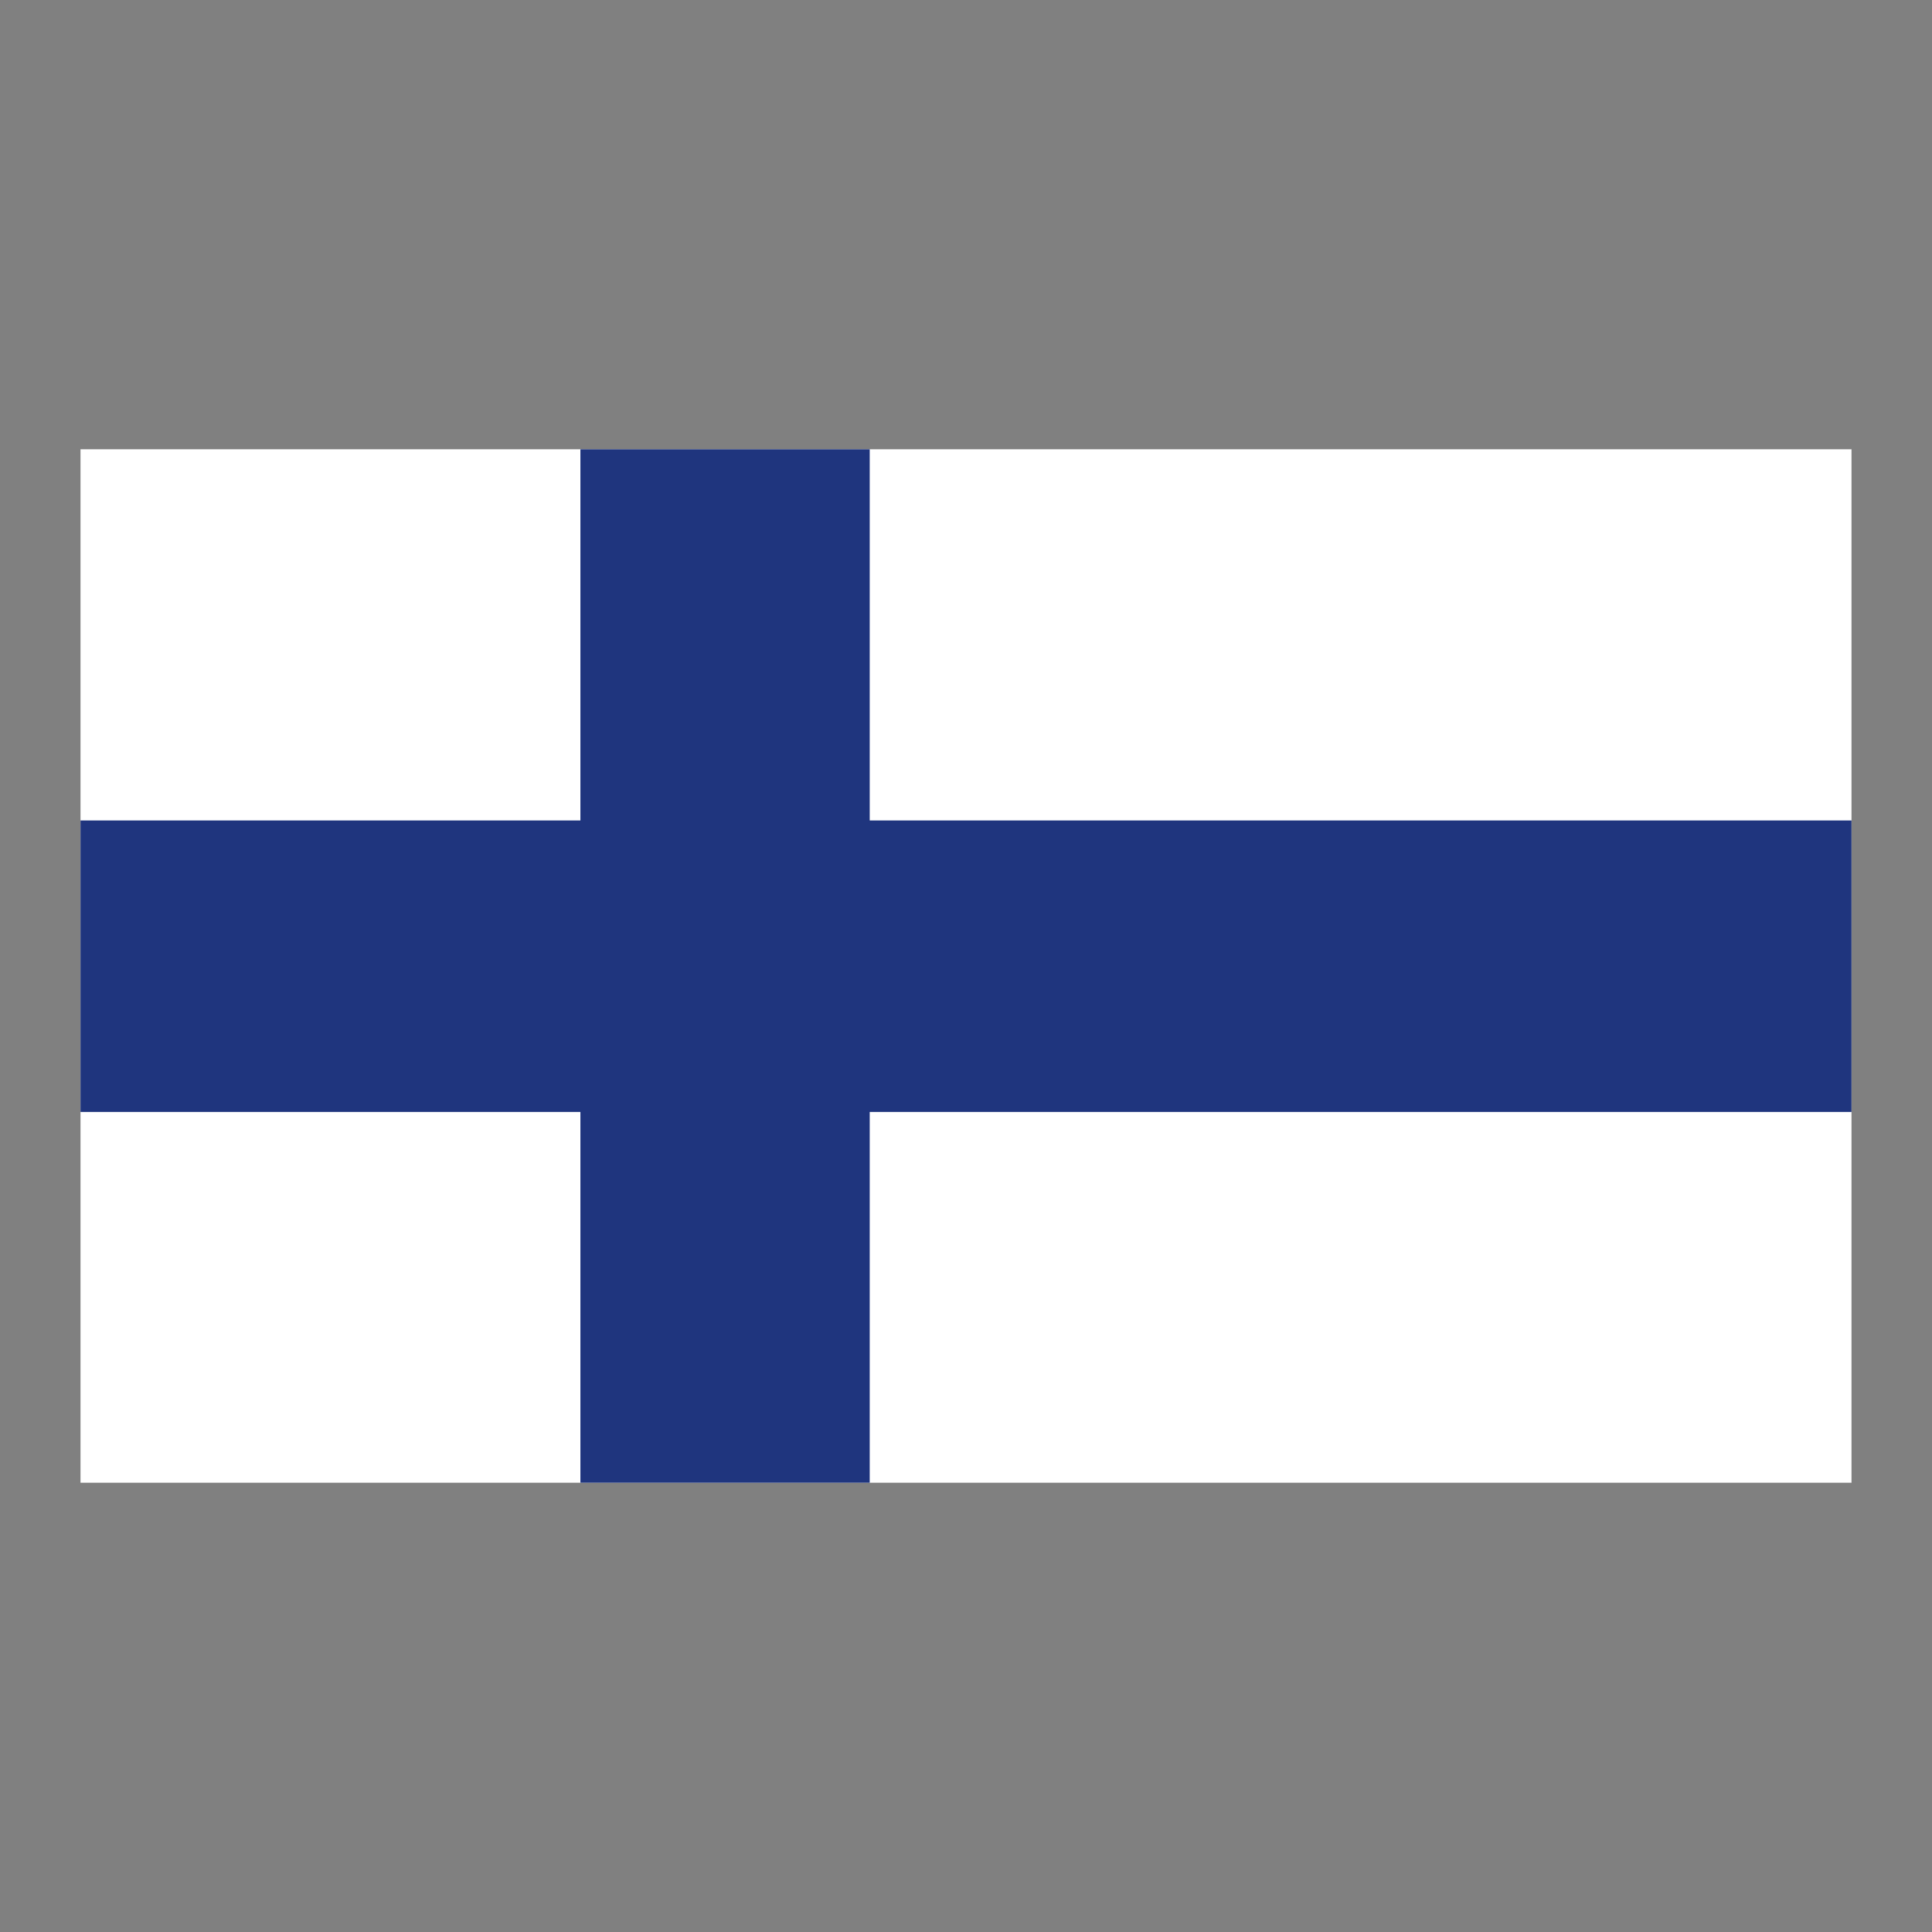
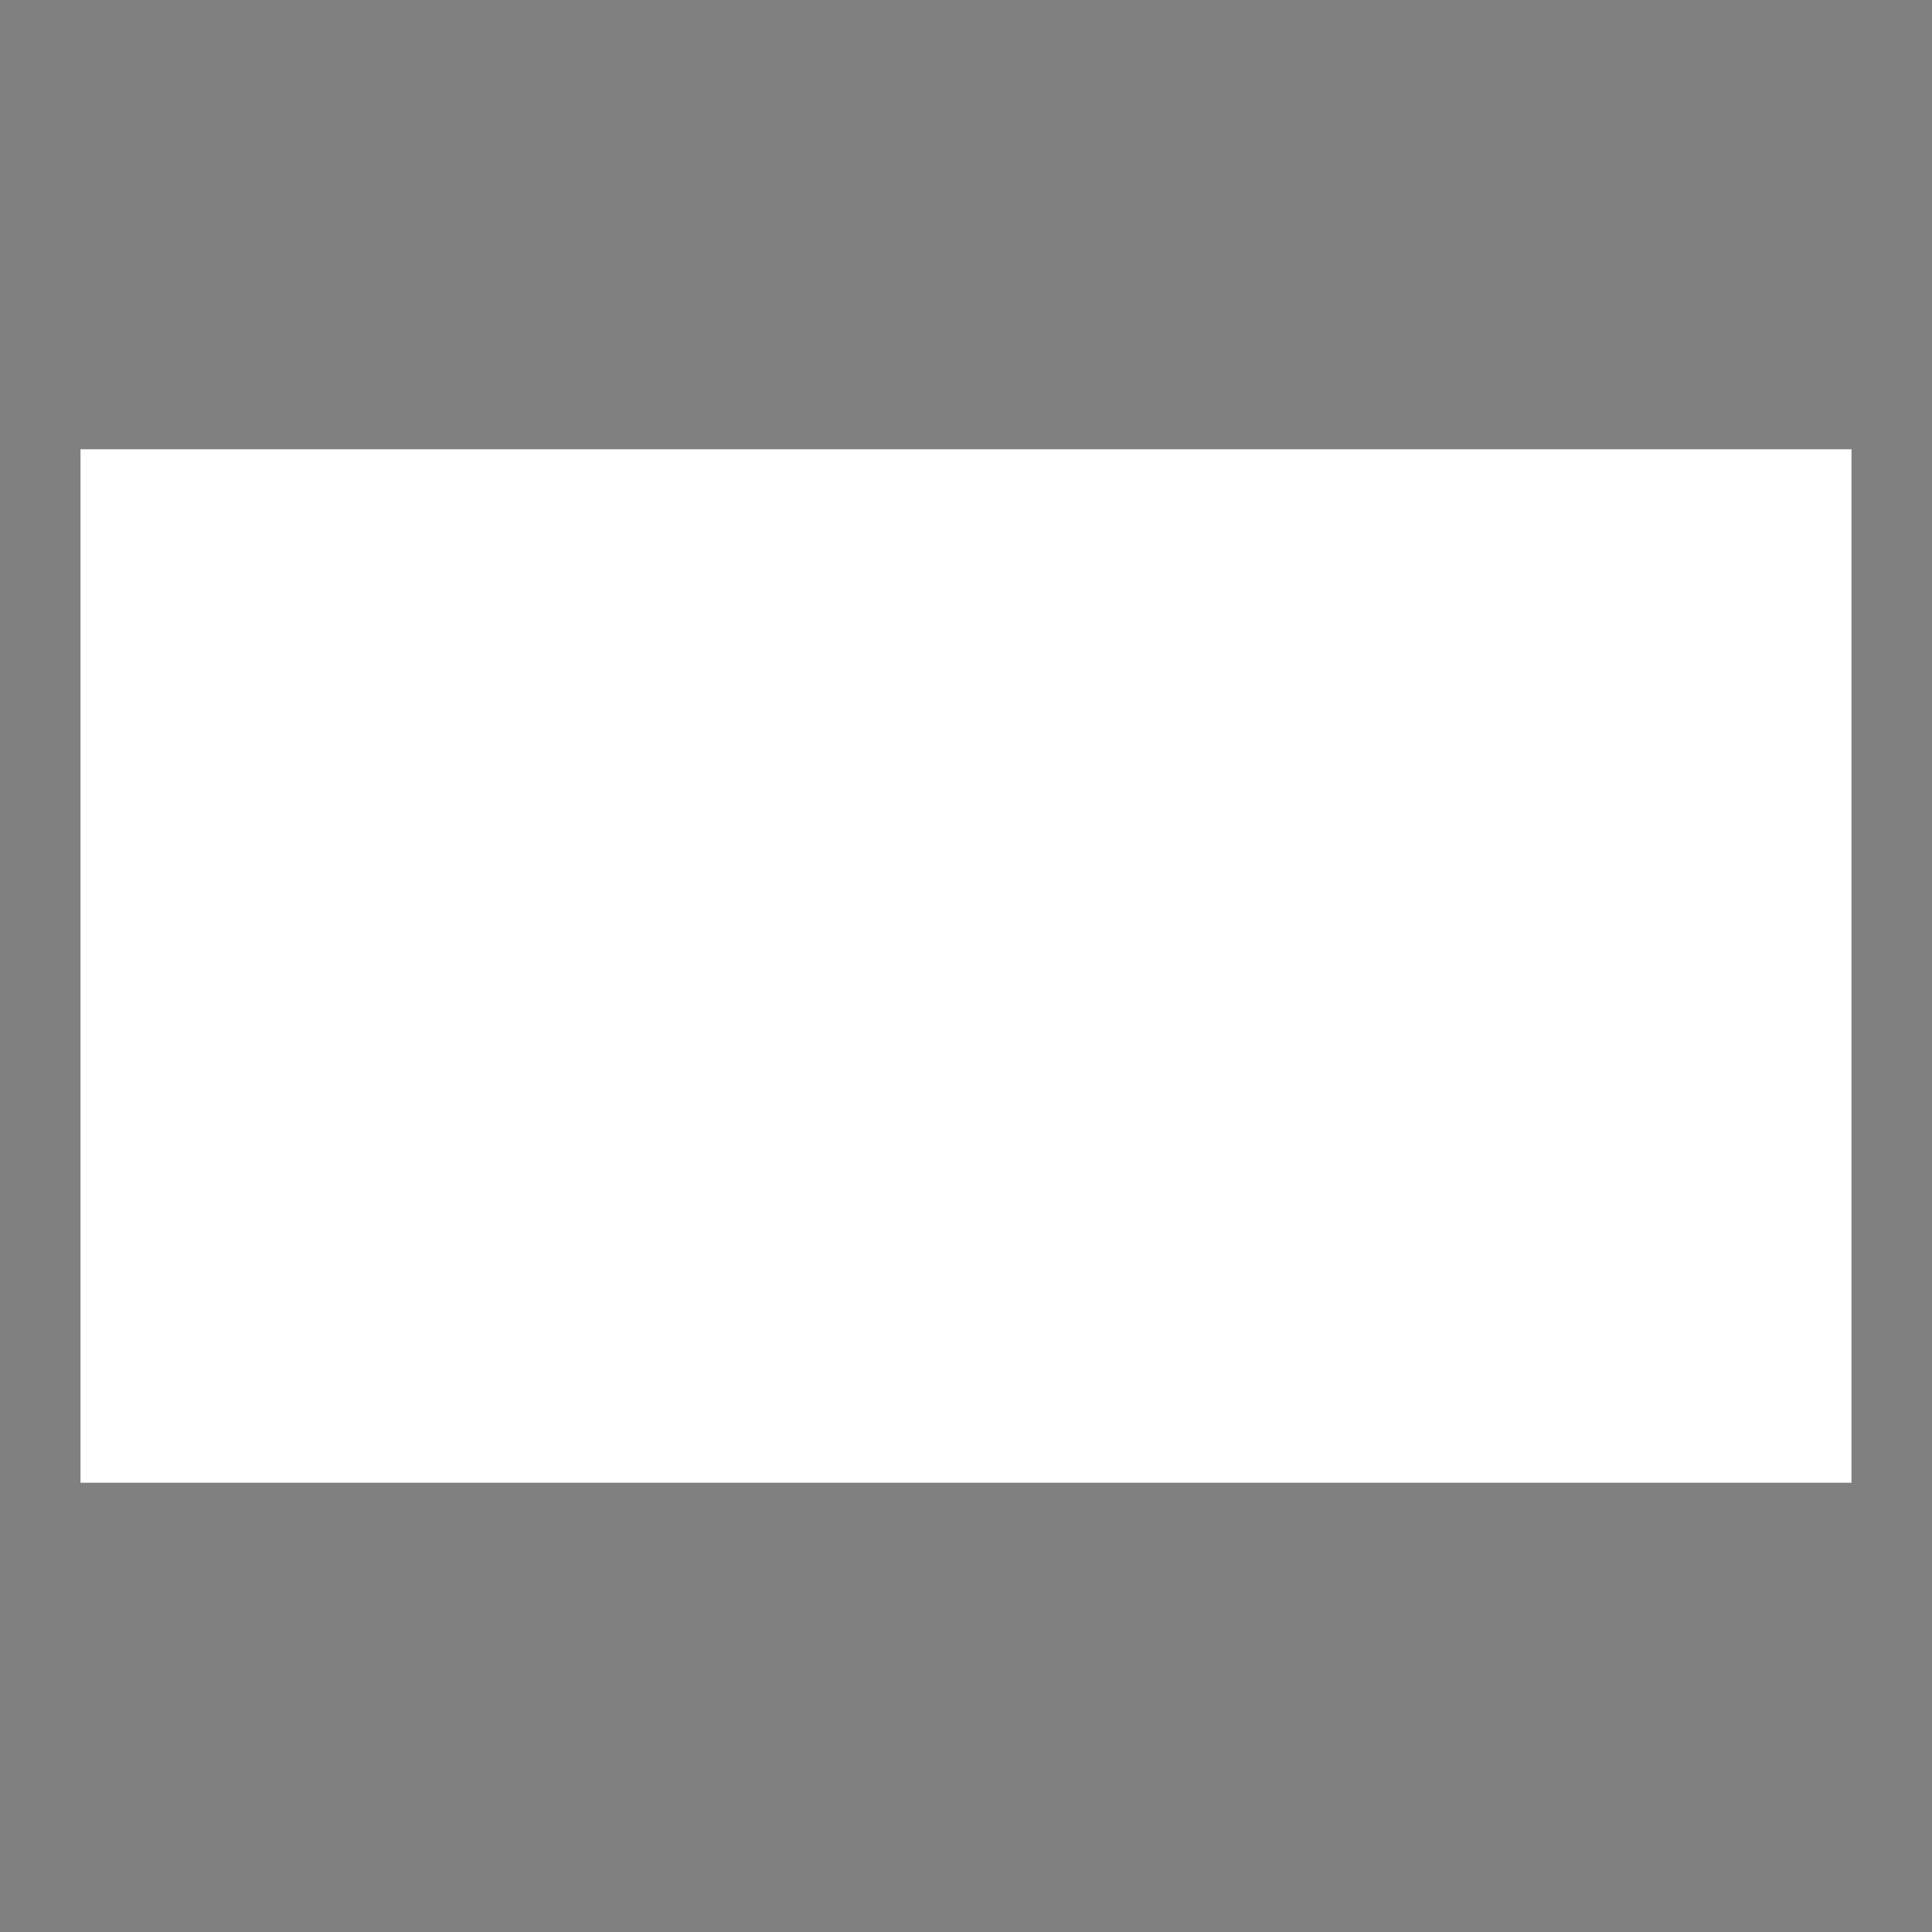
<svg xmlns="http://www.w3.org/2000/svg" width="24" height="24" viewBox="0 0 24 24" fill="none">
  <rect x="0" y="0" width="24" height="24" fill="#808080" stroke="none" />
  <path d="M1 5.581H23V18.419H1V5.581Z" fill="white" />
-   <path d="M7.21 5.581V10.192H1V13.813H7.21V18.419H10.804V13.813H23V10.192H10.804V5.581H7.21Z" fill="#1F357E" />
</svg>